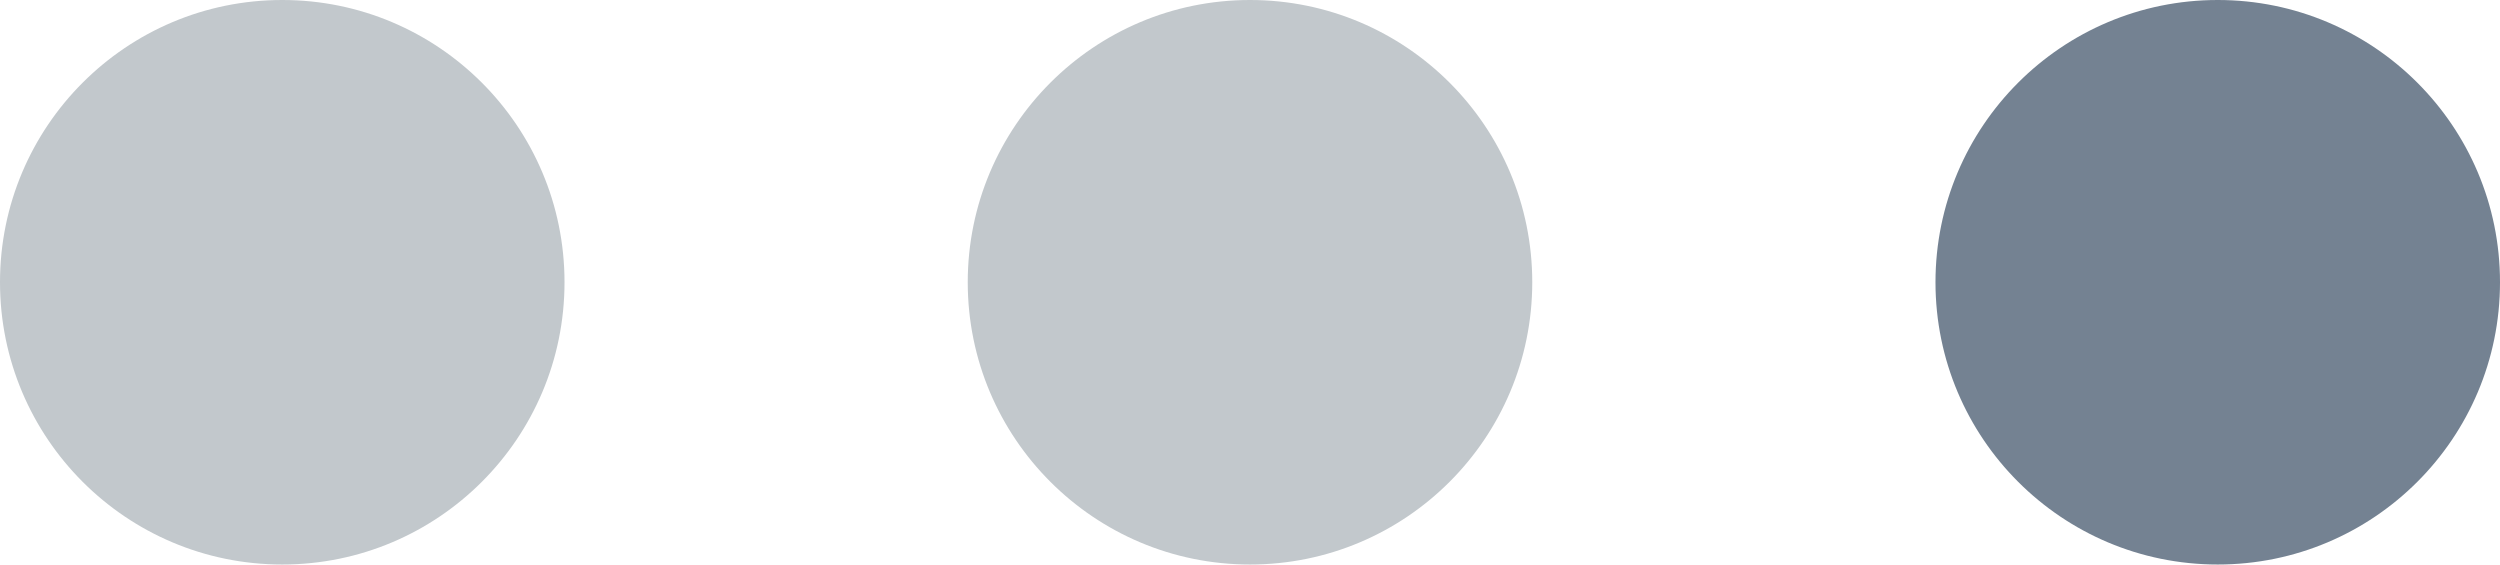
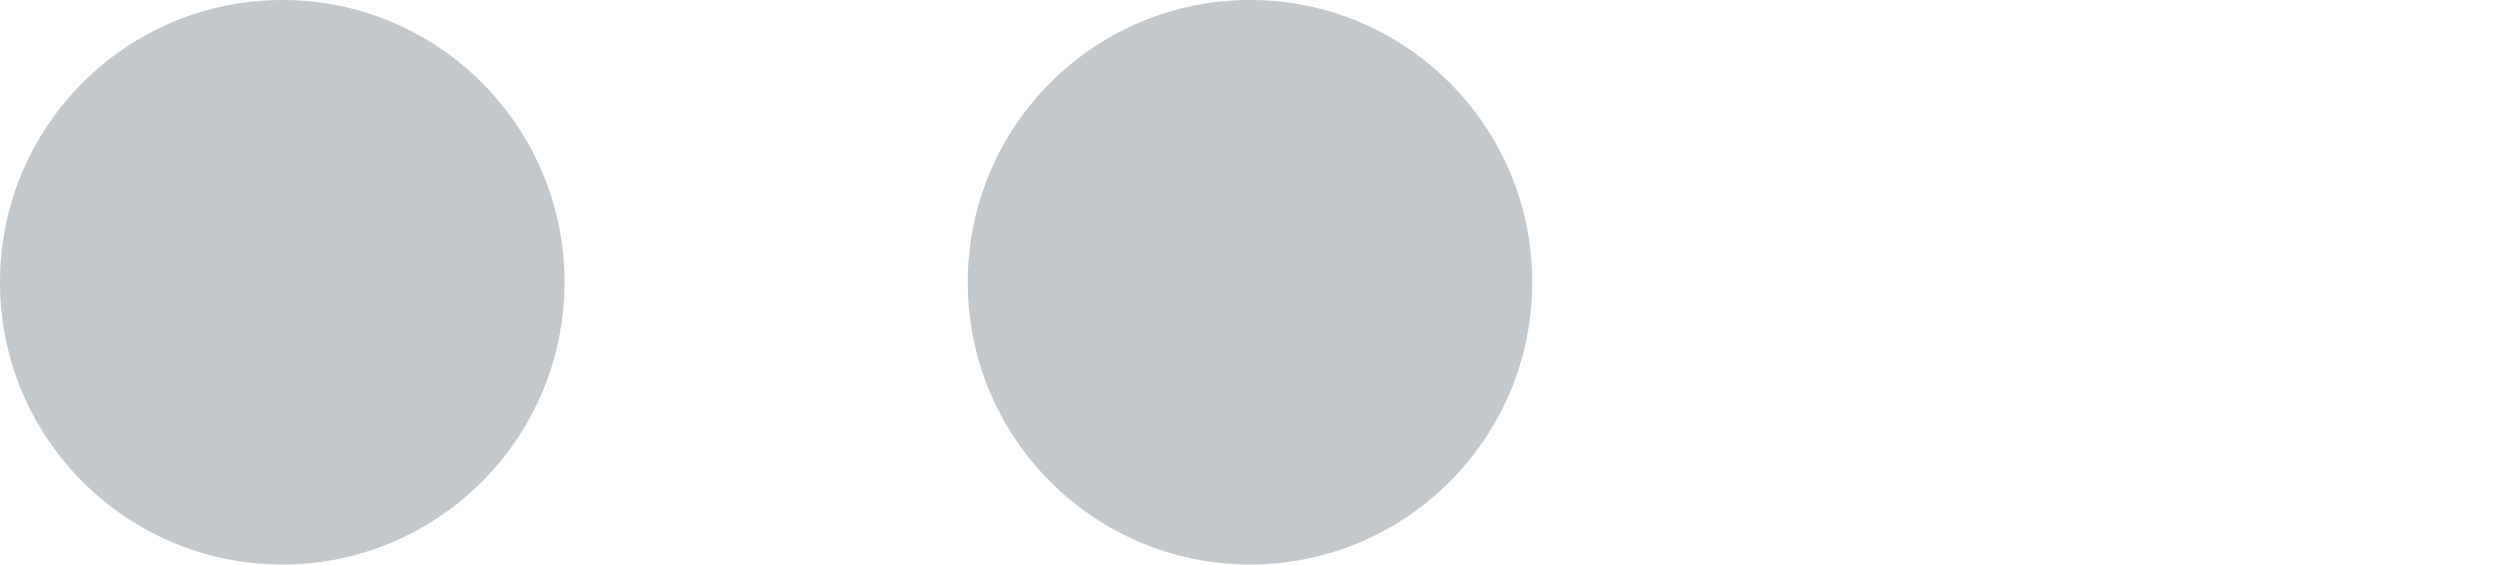
<svg xmlns="http://www.w3.org/2000/svg" width="31" height="7" viewBox="0 0 31 7" fill="none">
  <circle cx="3.5" cy="3.5" r="3.5" fill="#C2C8CC" />
  <circle cx="15.5" cy="3.5" r="3.5" fill="#C2C8CC" />
-   <circle cx="27.5" cy="3.5" r="3.5" fill="#748292" />
</svg>